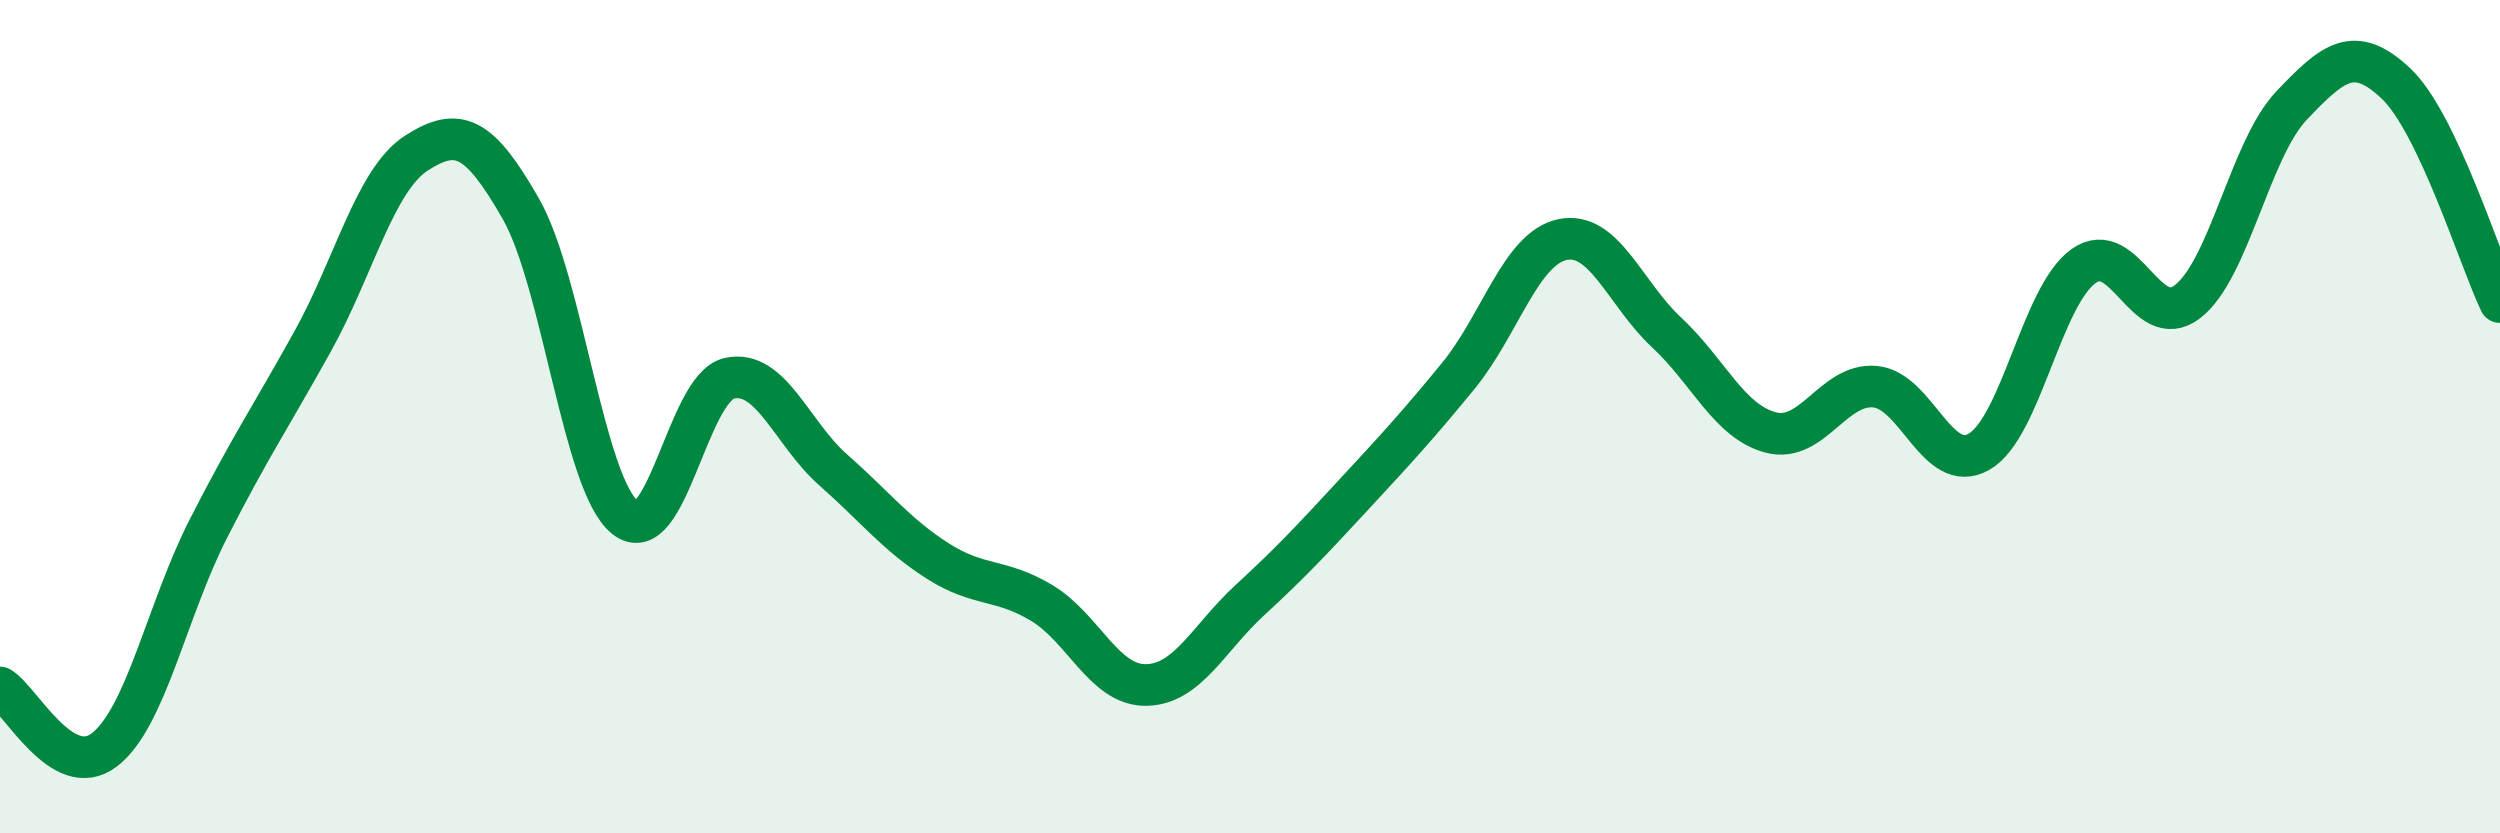
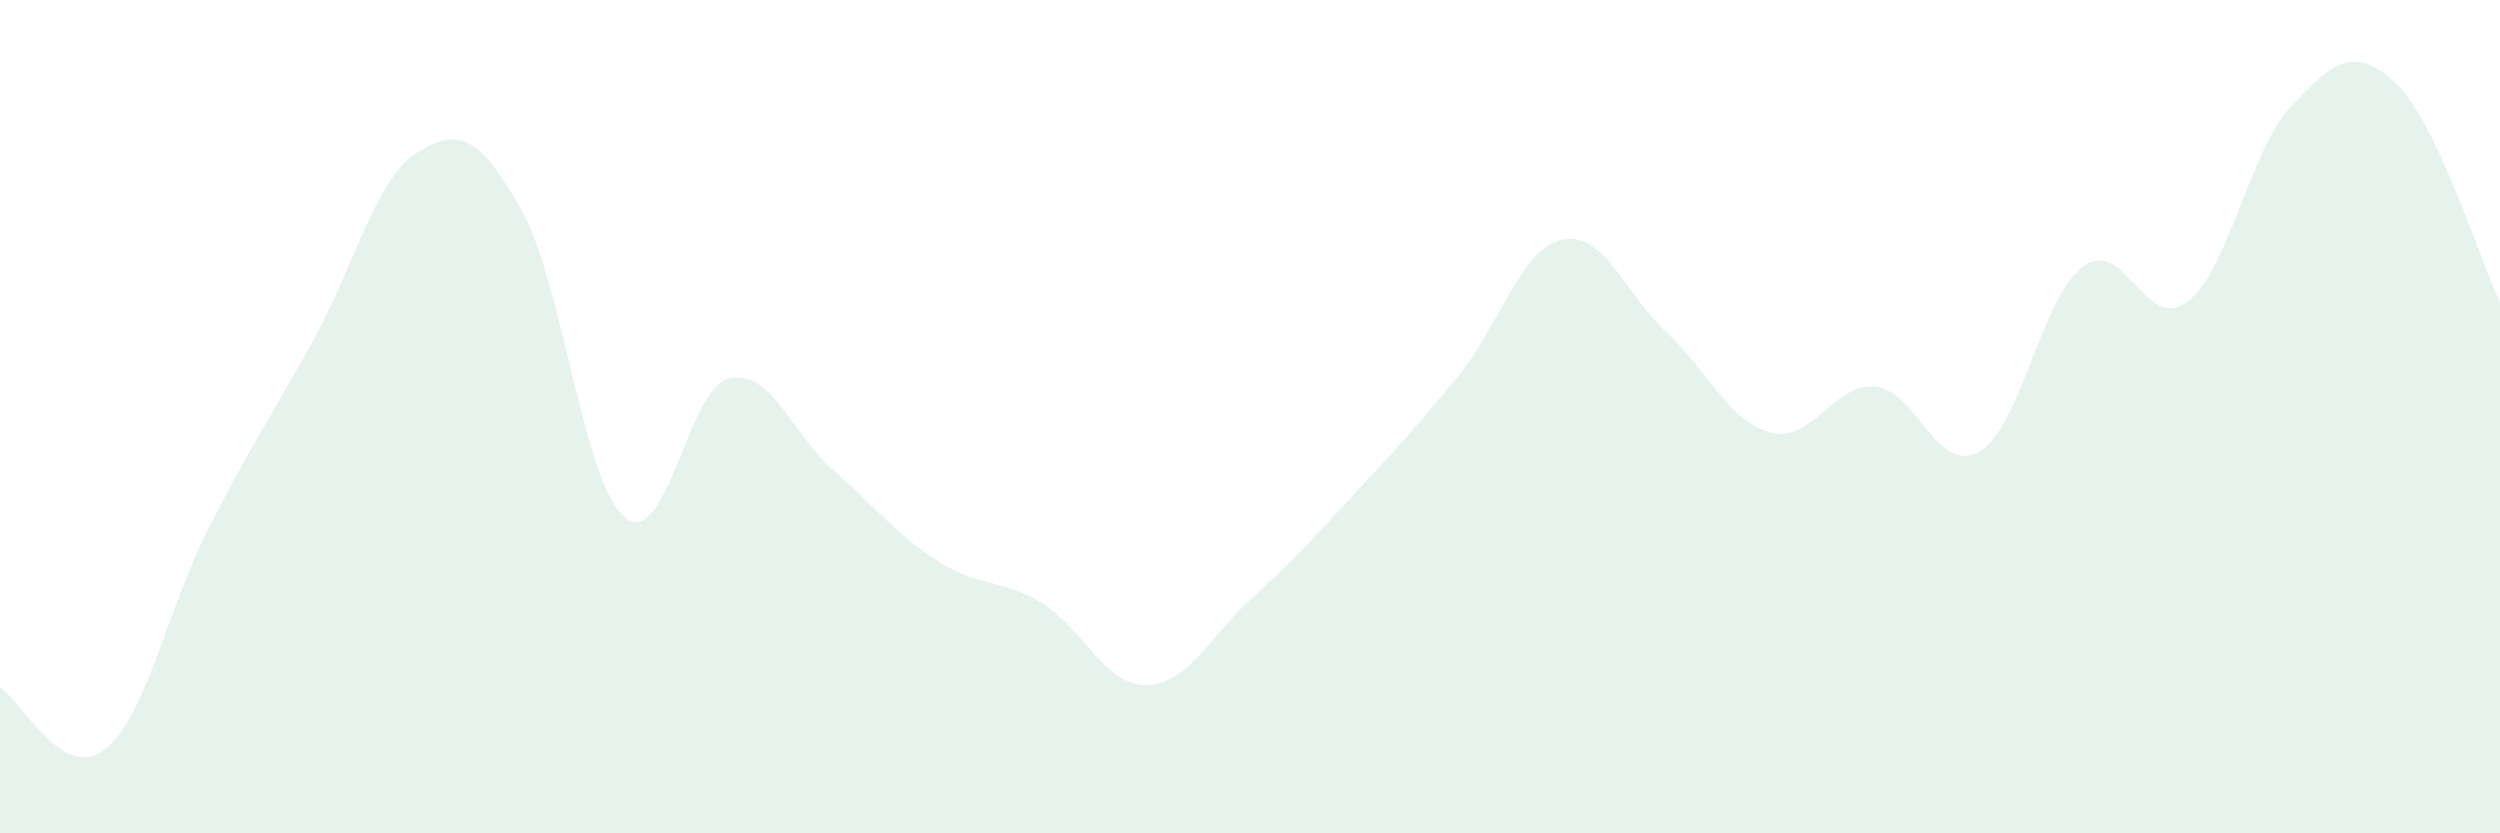
<svg xmlns="http://www.w3.org/2000/svg" width="60" height="20" viewBox="0 0 60 20">
  <path d="M 0,16.5 C 0.5,16.8 1.5,18.76 2.5,18 C 3.5,17.24 4,14.65 5,12.69 C 6,10.73 6.5,10 7.5,8.2 C 8.5,6.4 9,4.31 10,3.67 C 11,3.03 11.5,3.26 12.5,5.01 C 13.5,6.76 14,11.61 15,12.42 C 16,13.23 16.5,9.31 17.5,9.08 C 18.5,8.85 19,10.4 20,11.28 C 21,12.16 21.5,12.82 22.5,13.46 C 23.5,14.1 24,13.87 25,14.47 C 26,15.07 26.5,16.45 27.5,16.44 C 28.5,16.43 29,15.32 30,14.4 C 31,13.48 31.5,12.94 32.5,11.86 C 33.5,10.78 34,10.24 35,9.02 C 36,7.8 36.5,5.96 37.5,5.75 C 38.5,5.54 39,7.05 40,7.98 C 41,8.91 41.5,10.12 42.5,10.38 C 43.5,10.64 44,9.19 45,9.28 C 46,9.37 46.5,11.42 47.5,10.84 C 48.5,10.26 49,7.11 50,6.39 C 51,5.67 51.5,8.01 52.5,7.24 C 53.5,6.47 54,3.58 55,2.53 C 56,1.48 56.5,1.06 57.5,2 C 58.5,2.94 59.5,6.2 60,7.25L60 20L0 20Z" fill="#008740" opacity="0.1" stroke-linecap="round" stroke-linejoin="round" />
-   <path d="M 0,16.5 C 0.5,16.8 1.5,18.76 2.5,18 C 3.5,17.24 4,14.65 5,12.69 C 6,10.73 6.5,10 7.5,8.2 C 8.5,6.4 9,4.31 10,3.67 C 11,3.03 11.5,3.26 12.5,5.01 C 13.5,6.76 14,11.61 15,12.42 C 16,13.23 16.5,9.31 17.5,9.08 C 18.5,8.85 19,10.4 20,11.28 C 21,12.16 21.5,12.82 22.5,13.46 C 23.5,14.1 24,13.87 25,14.47 C 26,15.07 26.5,16.45 27.5,16.44 C 28.5,16.43 29,15.32 30,14.4 C 31,13.48 31.5,12.94 32.5,11.86 C 33.5,10.78 34,10.24 35,9.02 C 36,7.8 36.5,5.96 37.5,5.75 C 38.5,5.54 39,7.05 40,7.98 C 41,8.91 41.5,10.12 42.5,10.38 C 43.5,10.64 44,9.19 45,9.28 C 46,9.37 46.5,11.42 47.5,10.84 C 48.5,10.26 49,7.11 50,6.39 C 51,5.67 51.5,8.01 52.5,7.24 C 53.5,6.47 54,3.58 55,2.53 C 56,1.48 56.5,1.06 57.5,2 C 58.5,2.94 59.5,6.2 60,7.25" stroke="#008740" stroke-width="1" fill="none" stroke-linecap="round" stroke-linejoin="round" />
</svg>